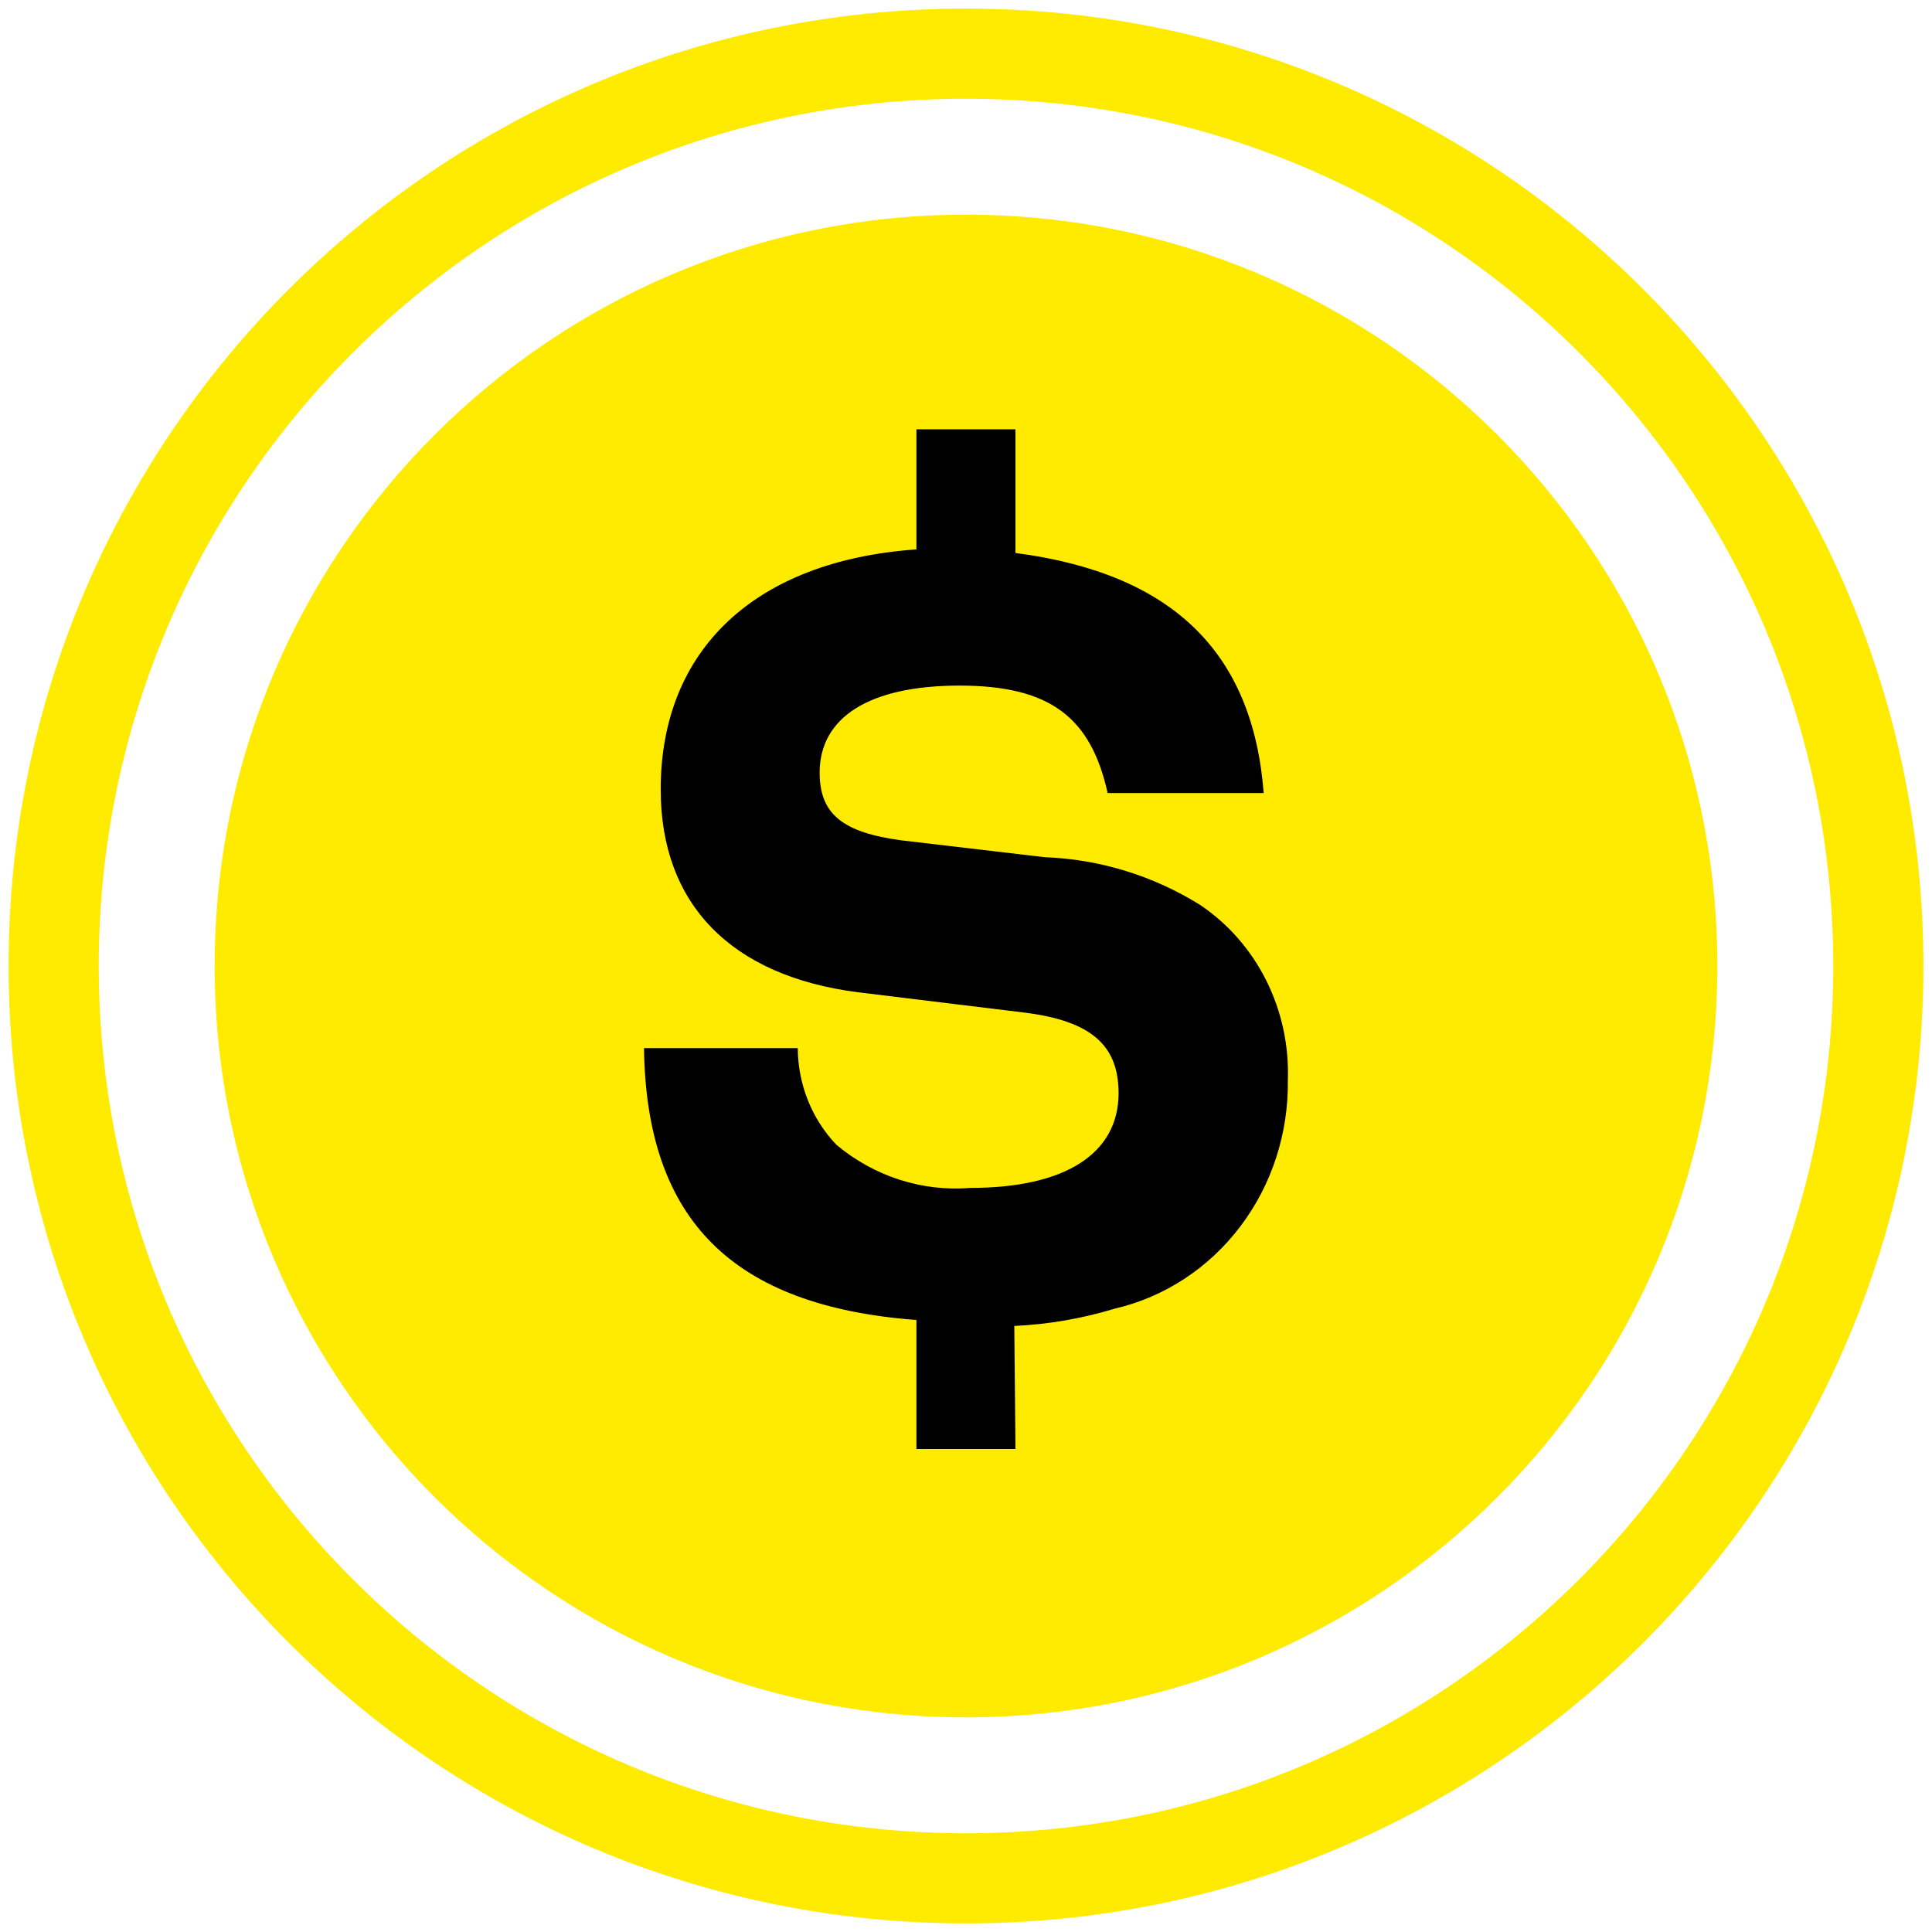
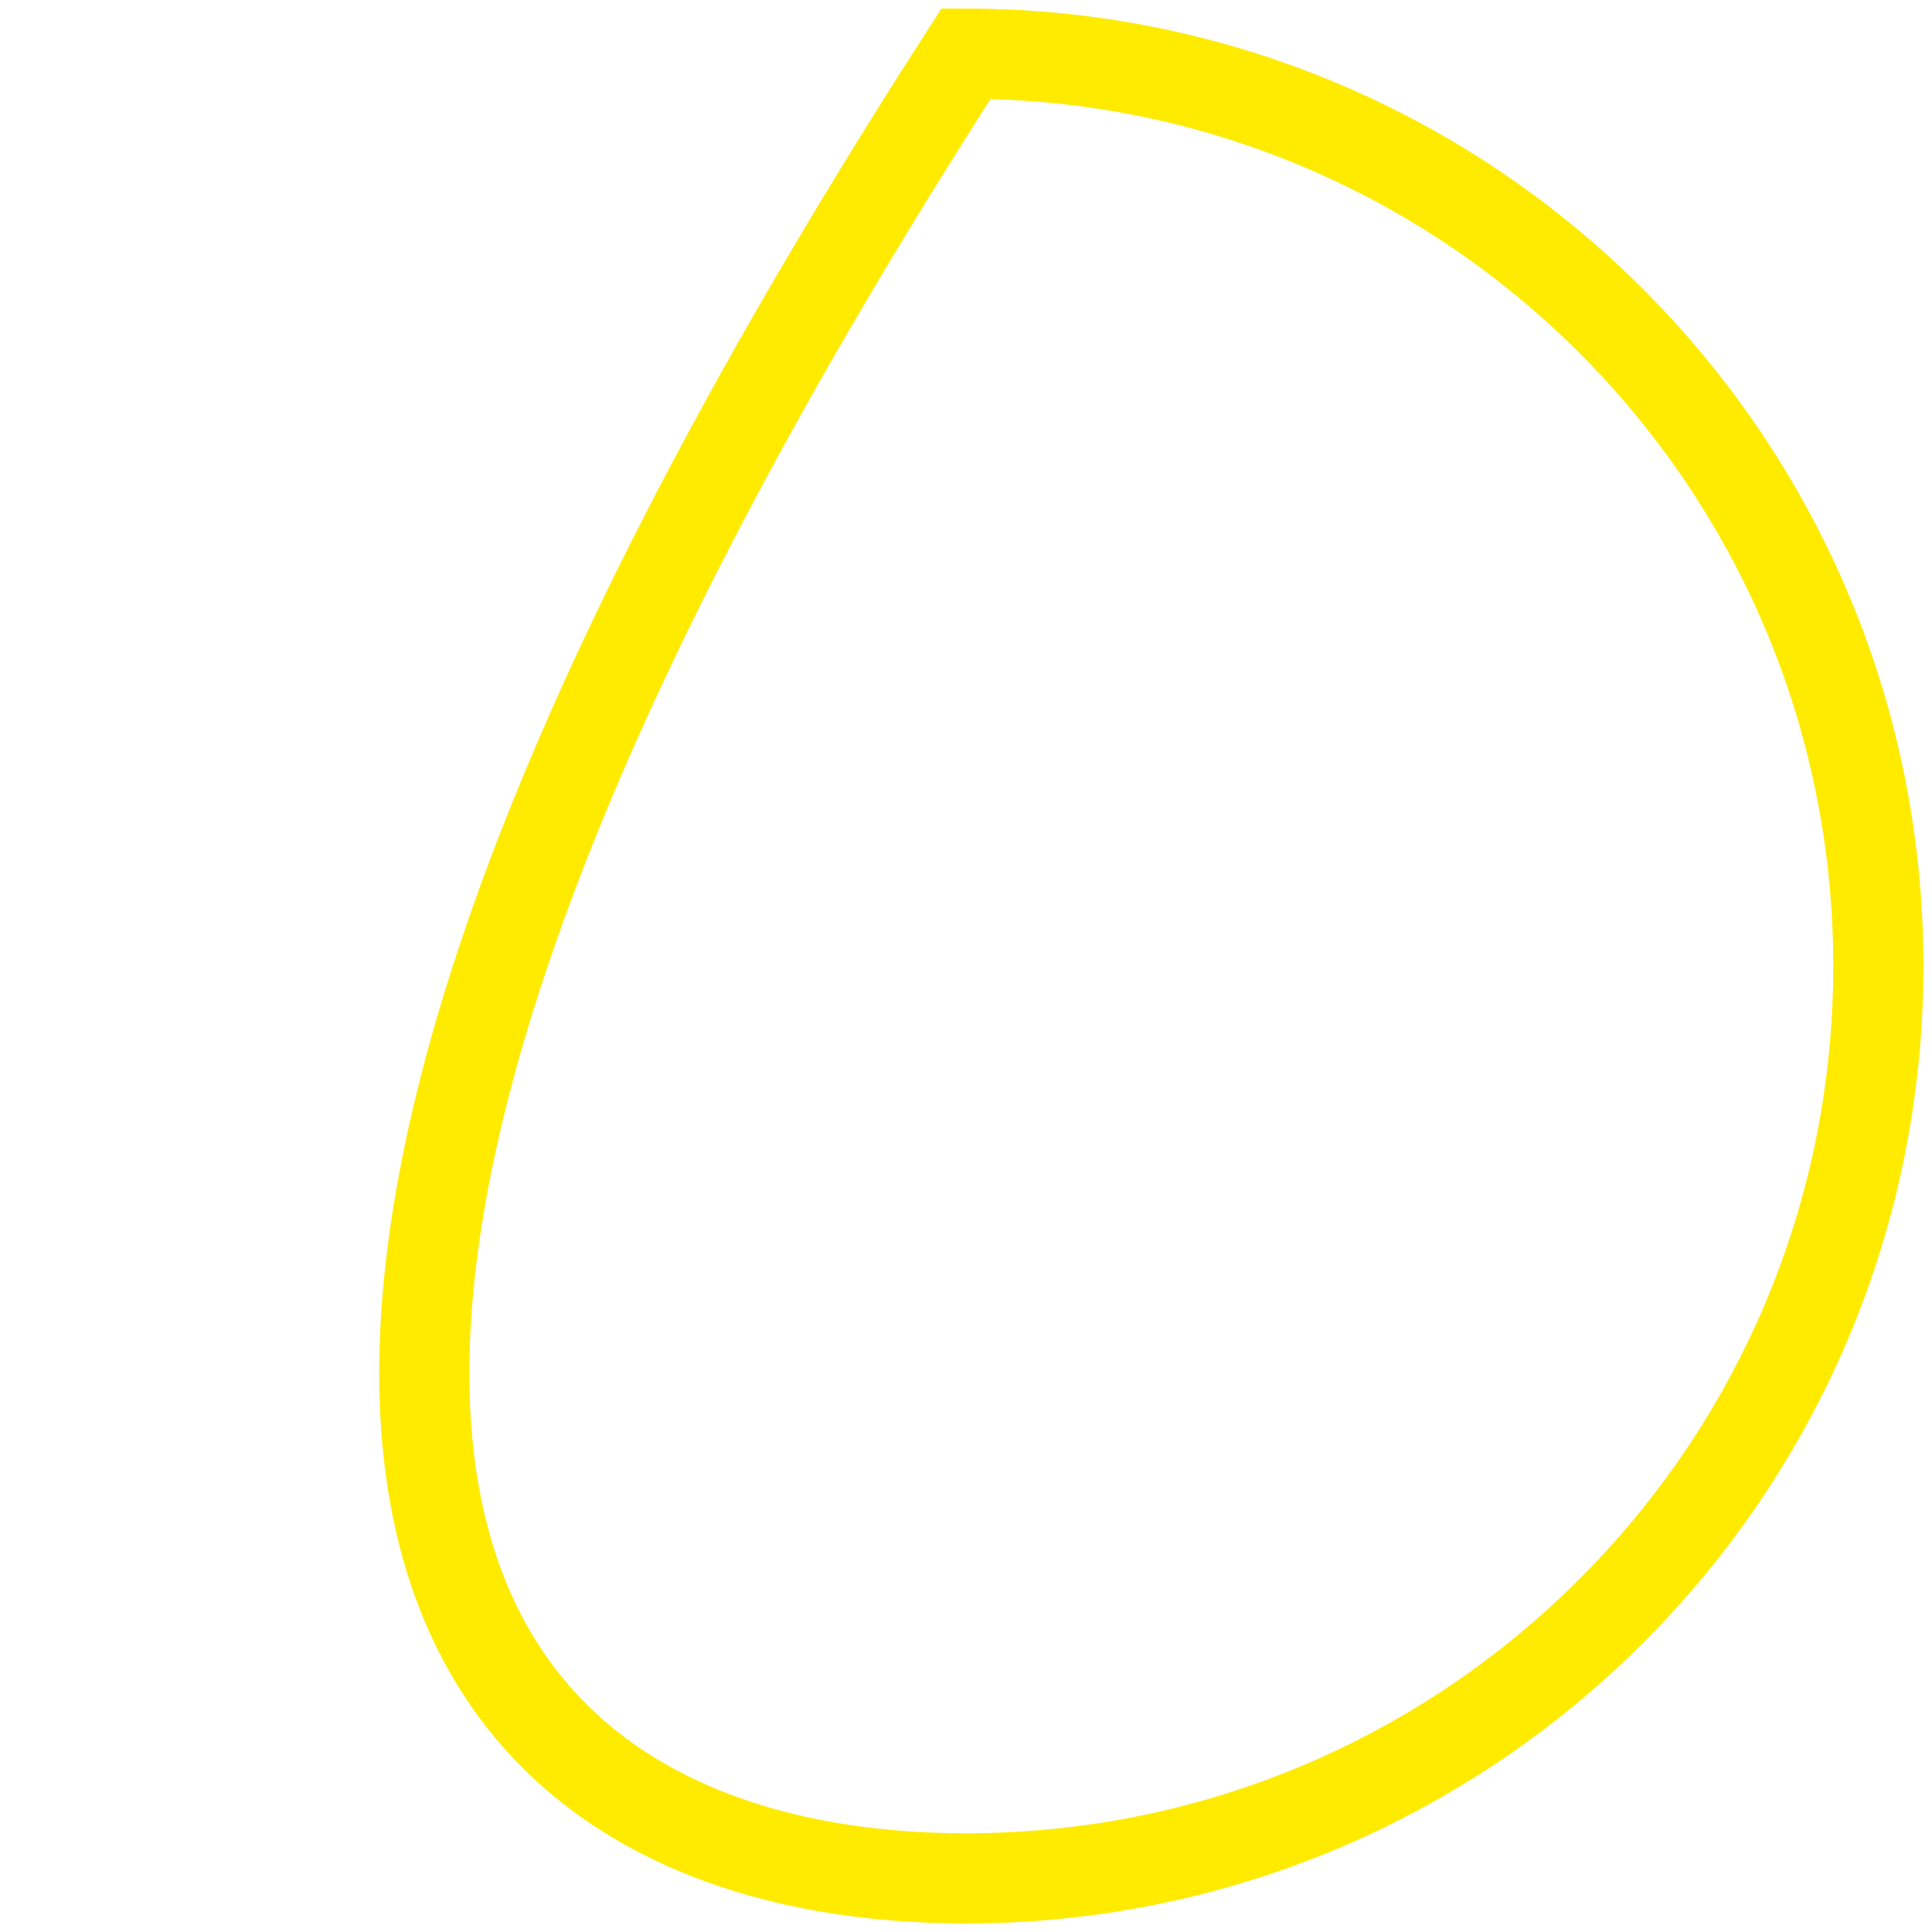
<svg xmlns="http://www.w3.org/2000/svg" width="36" height="36" viewBox="0 0 36 36" fill="none">
-   <path d="M18 35C27.389 35 35 27.389 35 18C35 8.611 27.389 1 18 1C8.611 1 1 8.611 1 18C1 27.389 8.611 35 18 35Z" stroke="#FFEB00" stroke-width="1.68" stroke-miterlimit="10" stroke-linecap="round" />
-   <path d="M18 32C25.732 32 32 25.732 32 18C32 10.268 25.732 4 18 4C10.268 4 4 10.268 4 18C4 25.732 10.268 32 18 32Z" fill="#FFEB00" />
-   <path d="M18.922 27H17.076V24.596C13.653 24.338 12.043 22.739 12 19.53H14.865C14.869 20.205 15.127 20.852 15.584 21.33C16.288 21.921 17.183 22.209 18.084 22.135C19.845 22.135 20.843 21.498 20.843 20.369C20.843 19.474 20.327 19.026 19.104 18.87L15.992 18.49C13.62 18.188 12.311 16.846 12.311 14.71C12.311 12.104 14.071 10.449 17.076 10.237V8H18.922V10.304C21.83 10.684 23.343 12.138 23.547 14.777H20.639C20.327 13.368 19.566 12.775 17.881 12.775C16.196 12.775 15.273 13.368 15.273 14.397C15.273 15.168 15.702 15.515 16.808 15.66L19.469 15.973C20.487 16.011 21.48 16.314 22.355 16.857C22.879 17.207 23.306 17.693 23.594 18.268C23.882 18.843 24.021 19.486 23.997 20.134C24.01 21.119 23.698 22.08 23.111 22.854C22.525 23.628 21.701 24.168 20.778 24.383C20.167 24.569 19.536 24.678 18.9 24.707L18.922 27Z" fill="black" />
+   <path d="M18 35C27.389 35 35 27.389 35 18C35 8.611 27.389 1 18 1C1 27.389 8.611 35 18 35Z" stroke="#FFEB00" stroke-width="1.68" stroke-miterlimit="10" stroke-linecap="round" />
</svg>